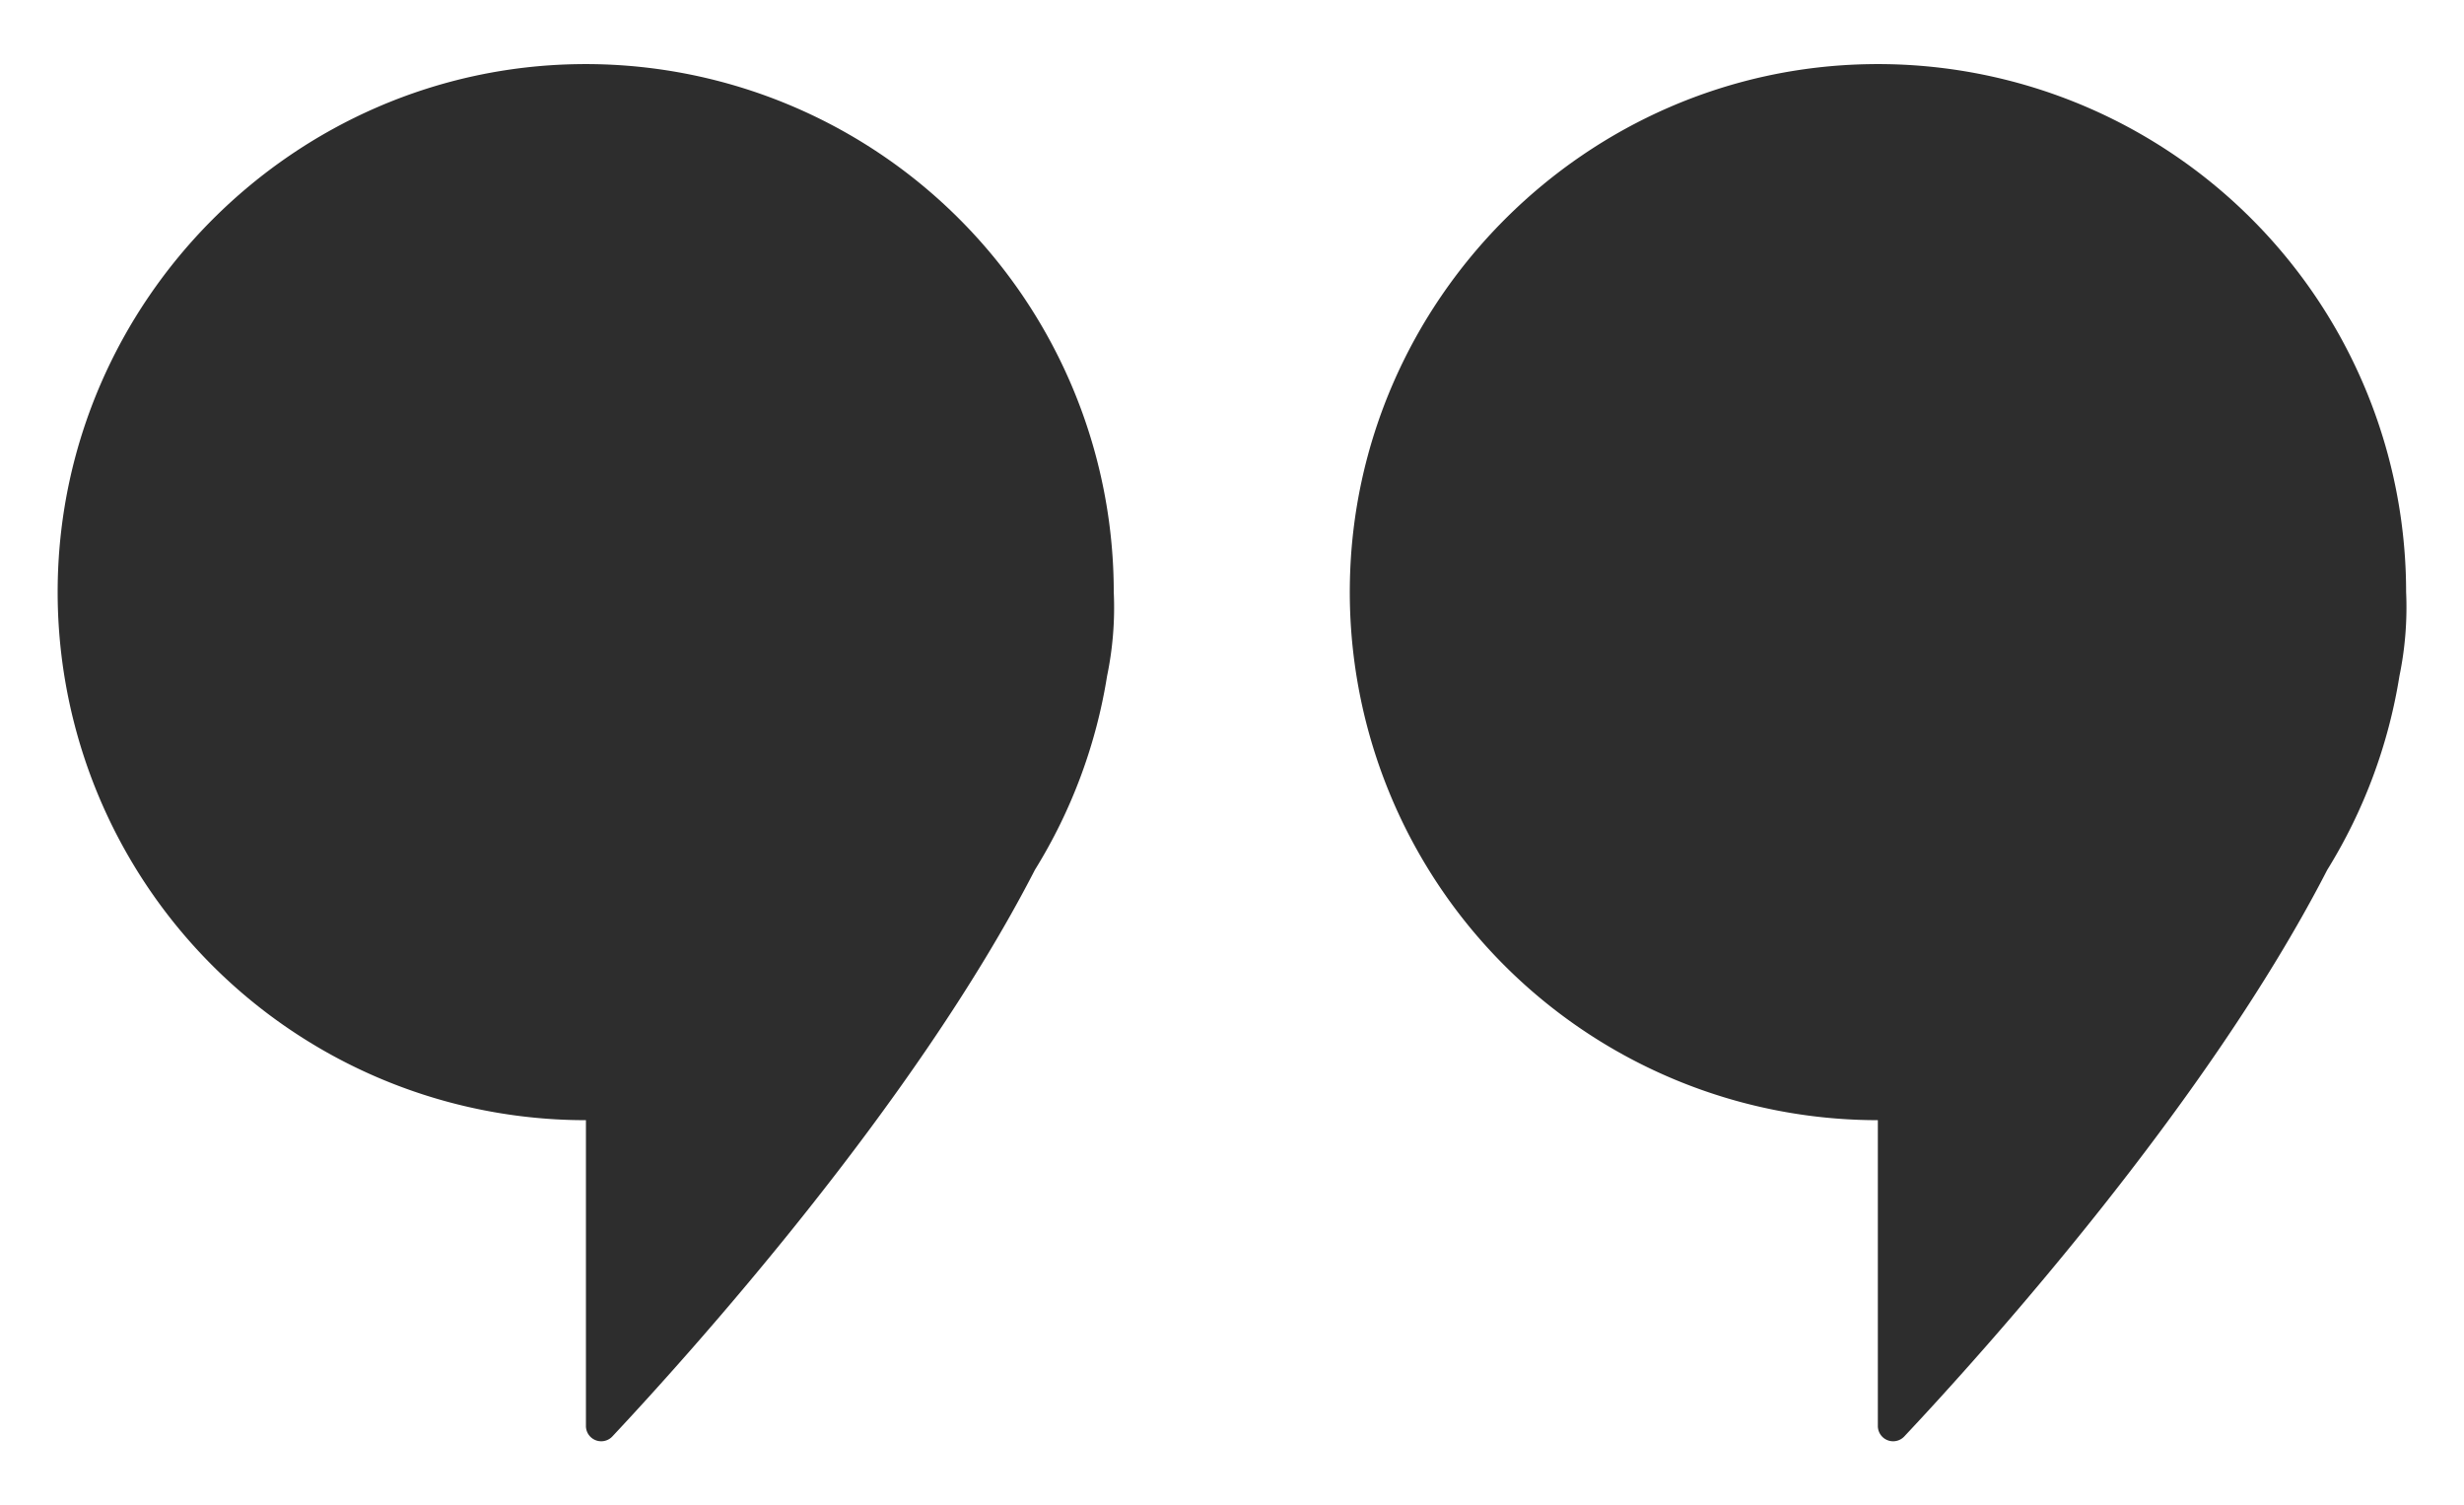
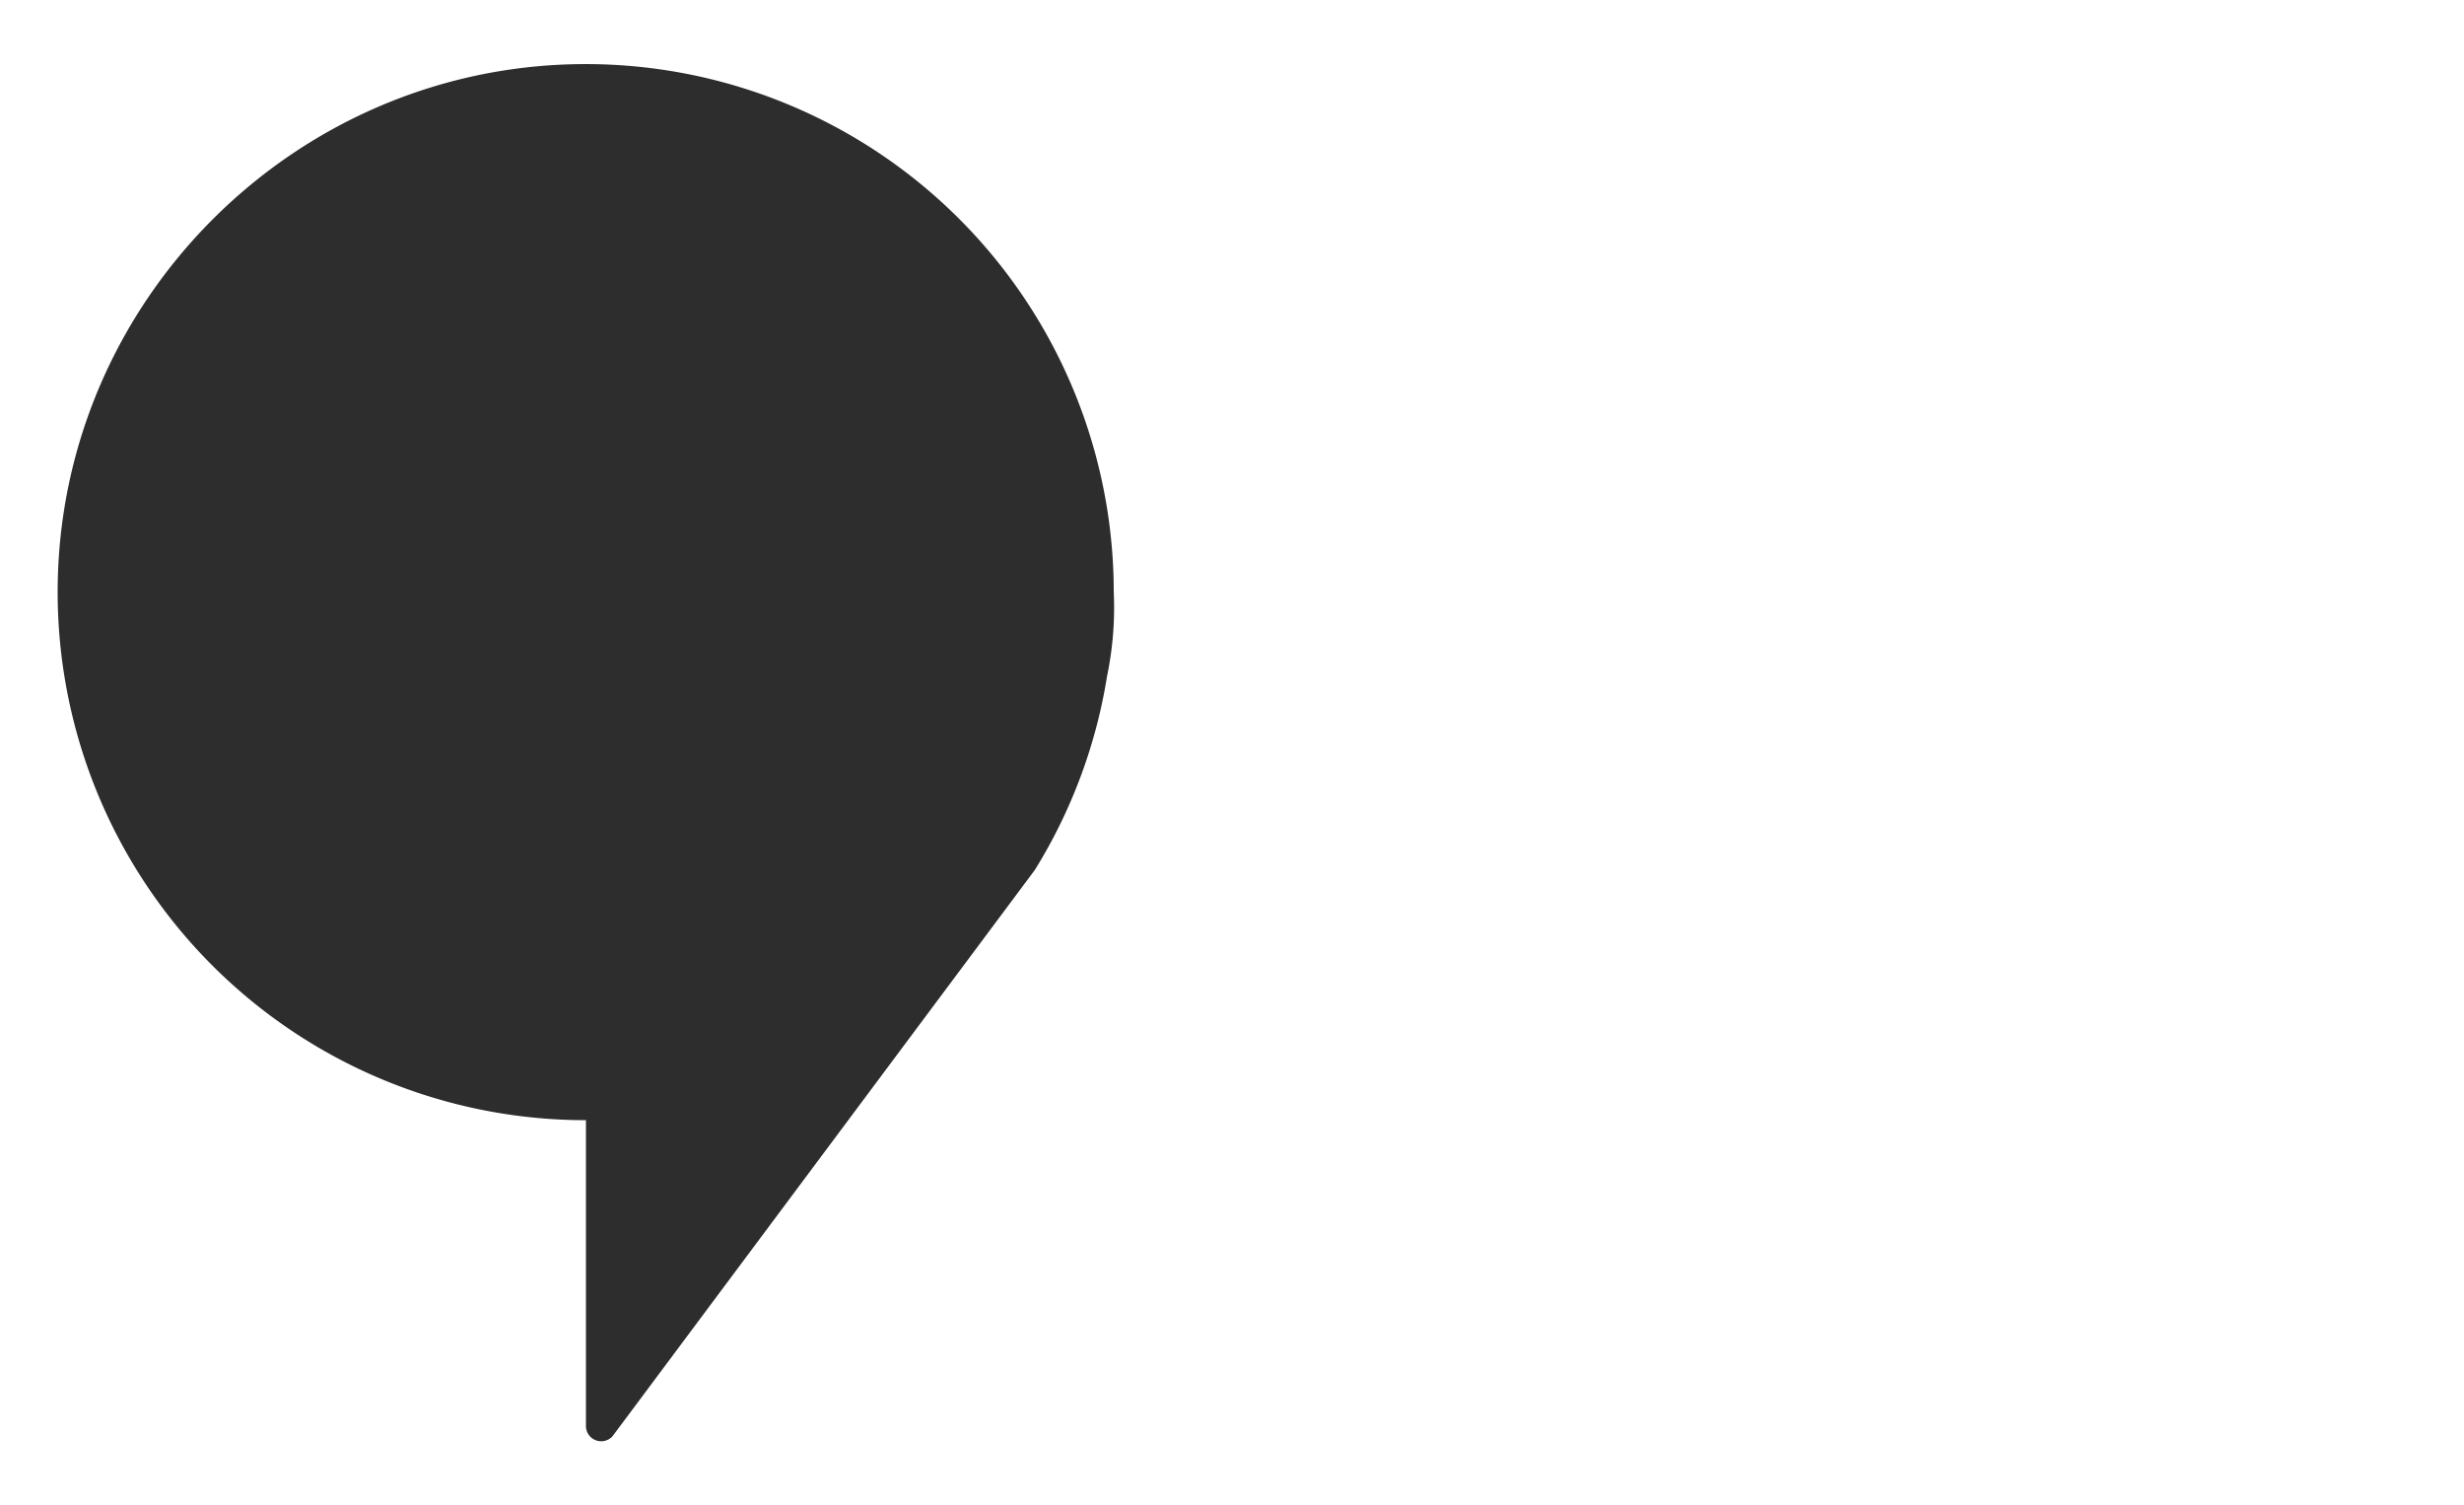
<svg xmlns="http://www.w3.org/2000/svg" id="Isolation_Mode" data-name="Isolation Mode" viewBox="0 0 559.3 341.7">
  <defs>
    <style>.cls-1{fill:#2d2d2d;}</style>
  </defs>
-   <path class="cls-1" d="M426.25,254.27v69.41a3.47,3.47,0,0,0,6,2.38c17.4-18.52,68.46-75,96-128.59a119.28,119.28,0,0,0,16.39-44,77,77,0,0,0,1.52-19.09A119.87,119.87,0,0,0,424.54,14.56C360,15.46,307.3,68.15,306.4,132.71A119.87,119.87,0,0,0,426.25,254.27Z" />
-   <path class="cls-1" d="M234.9,197.47a119.1,119.1,0,0,0,16.39-44,76.48,76.48,0,0,0,1.52-19.09A119.87,119.87,0,0,0,131.25,14.56C66.69,15.46,14,68.15,13.1,132.71A119.87,119.87,0,0,0,133,254.27v69.41a3.47,3.47,0,0,0,6,2.38C156.34,307.54,207.41,251,234.9,197.47Z" />
+   <path class="cls-1" d="M234.9,197.47a119.1,119.1,0,0,0,16.39-44,76.48,76.48,0,0,0,1.52-19.09A119.87,119.87,0,0,0,131.25,14.56C66.69,15.46,14,68.15,13.1,132.71A119.87,119.87,0,0,0,133,254.27v69.41a3.47,3.47,0,0,0,6,2.38Z" />
</svg>